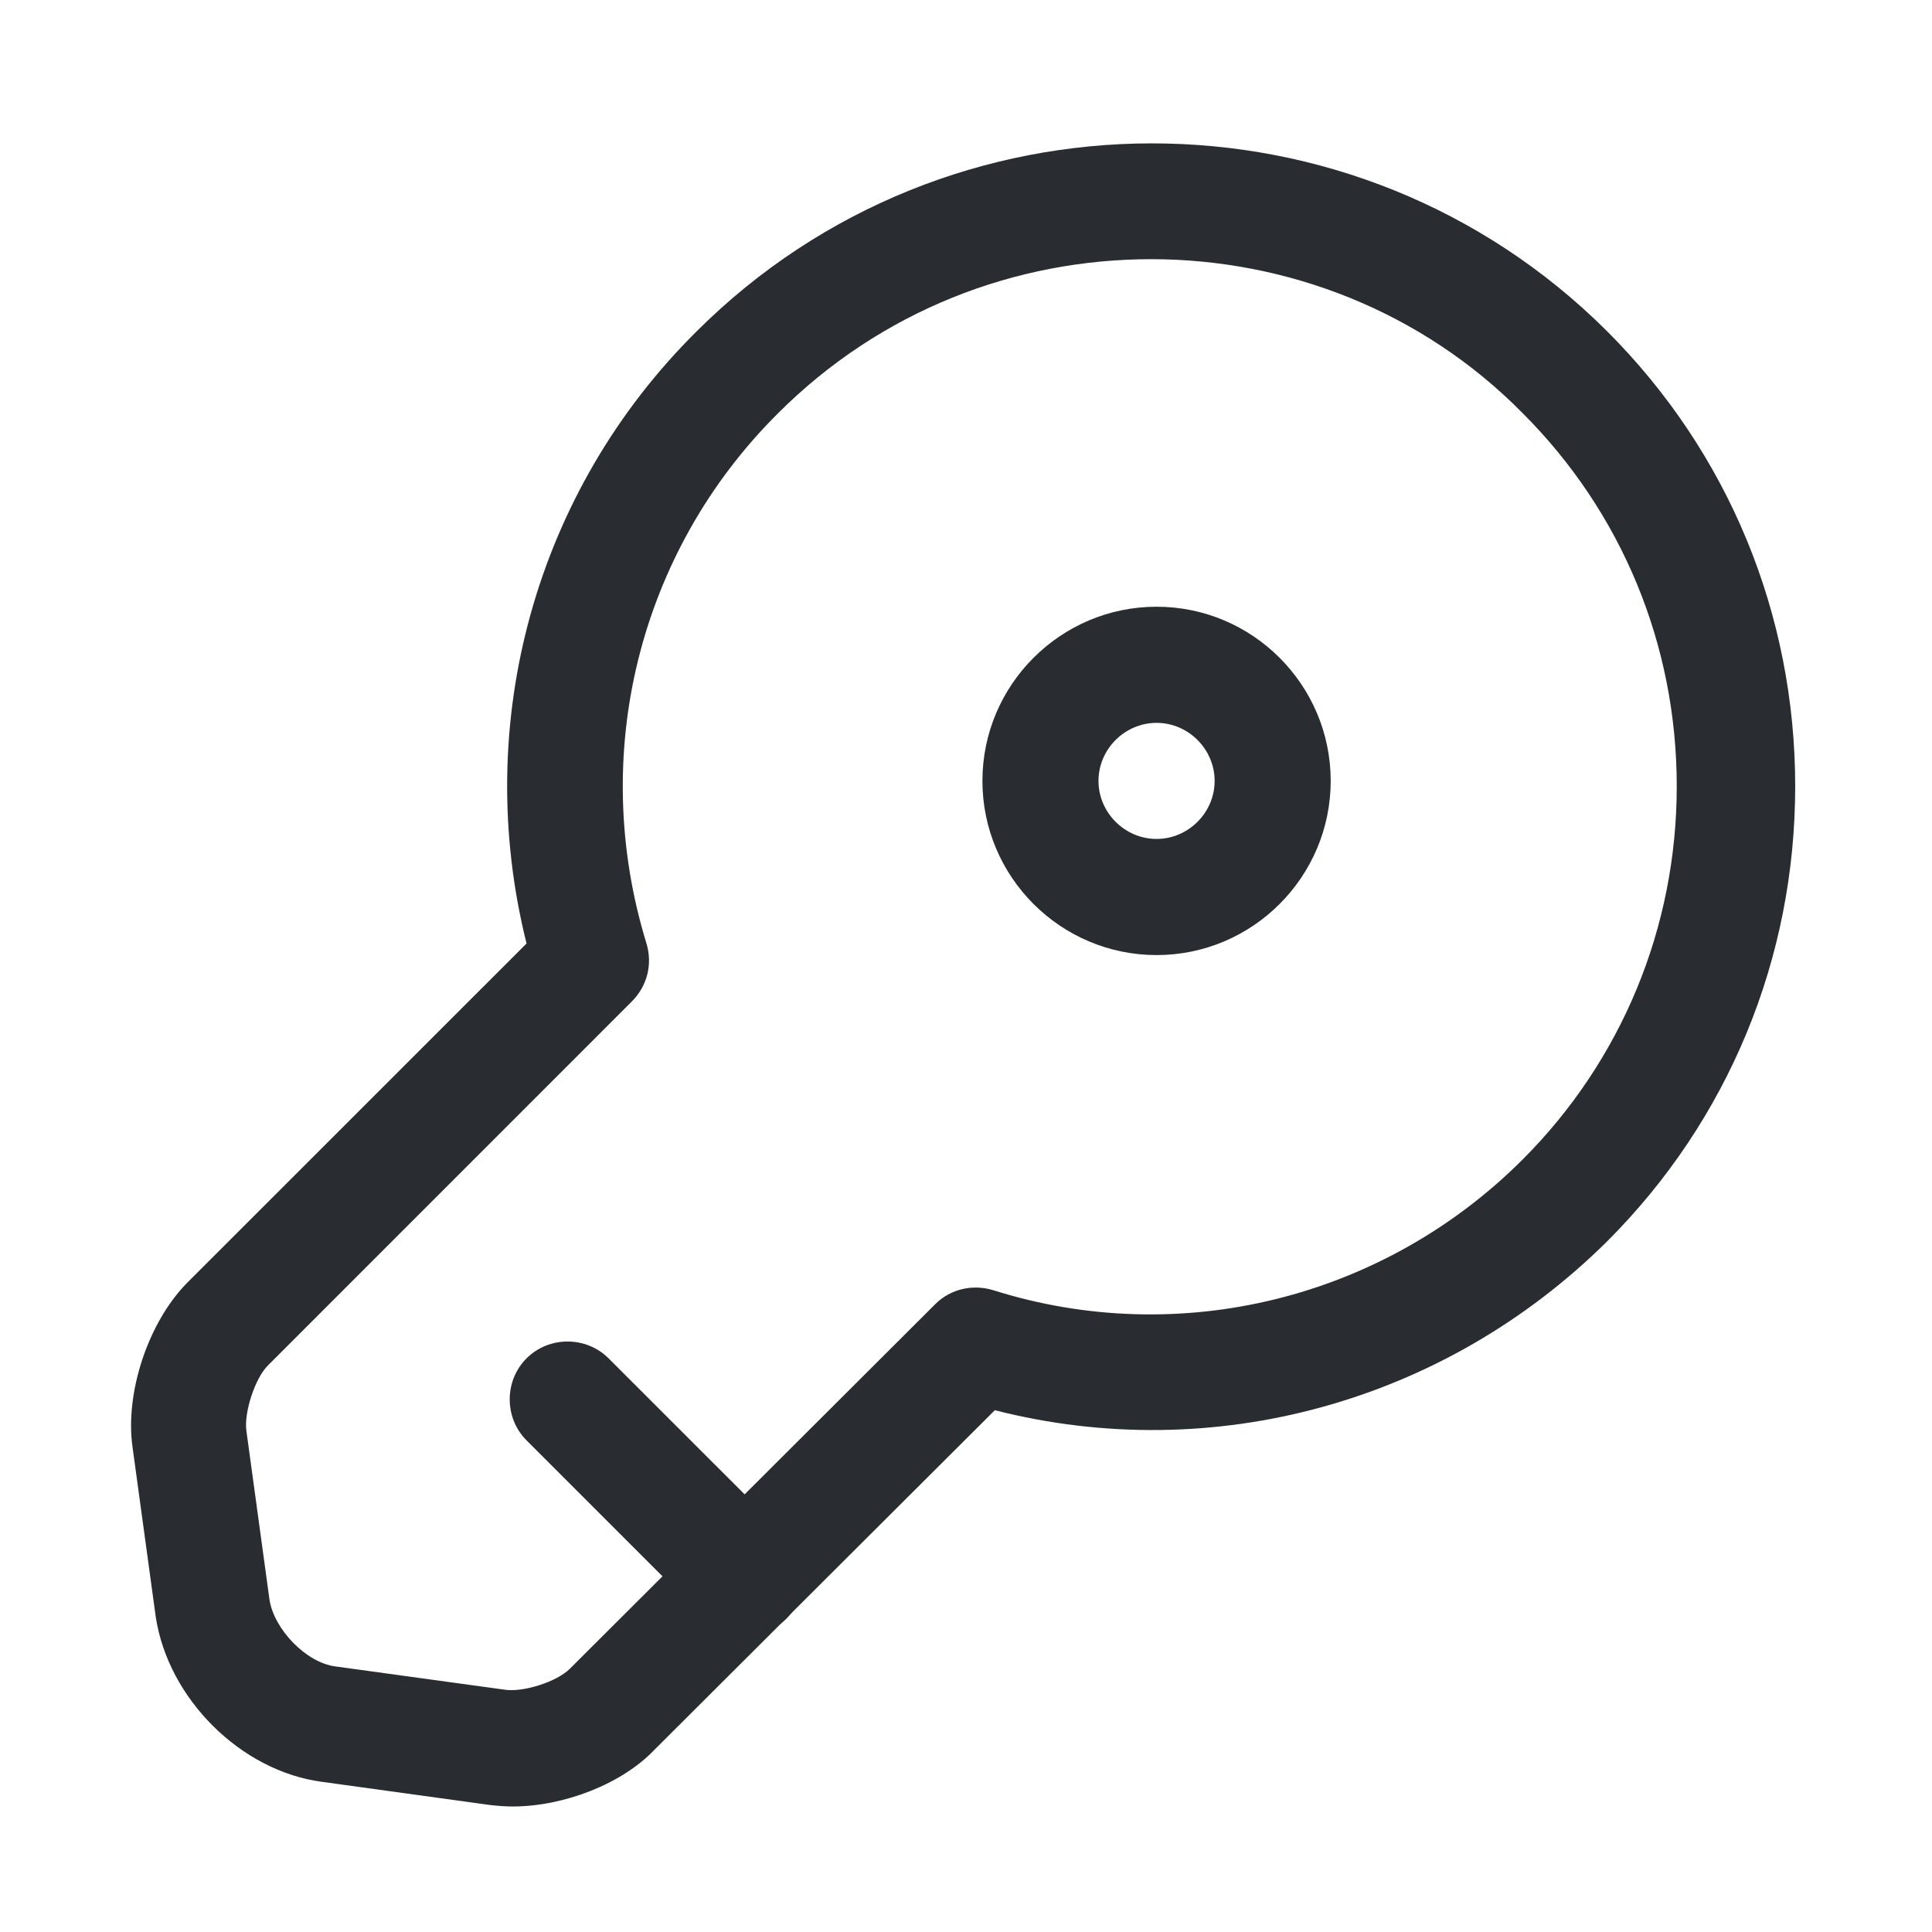
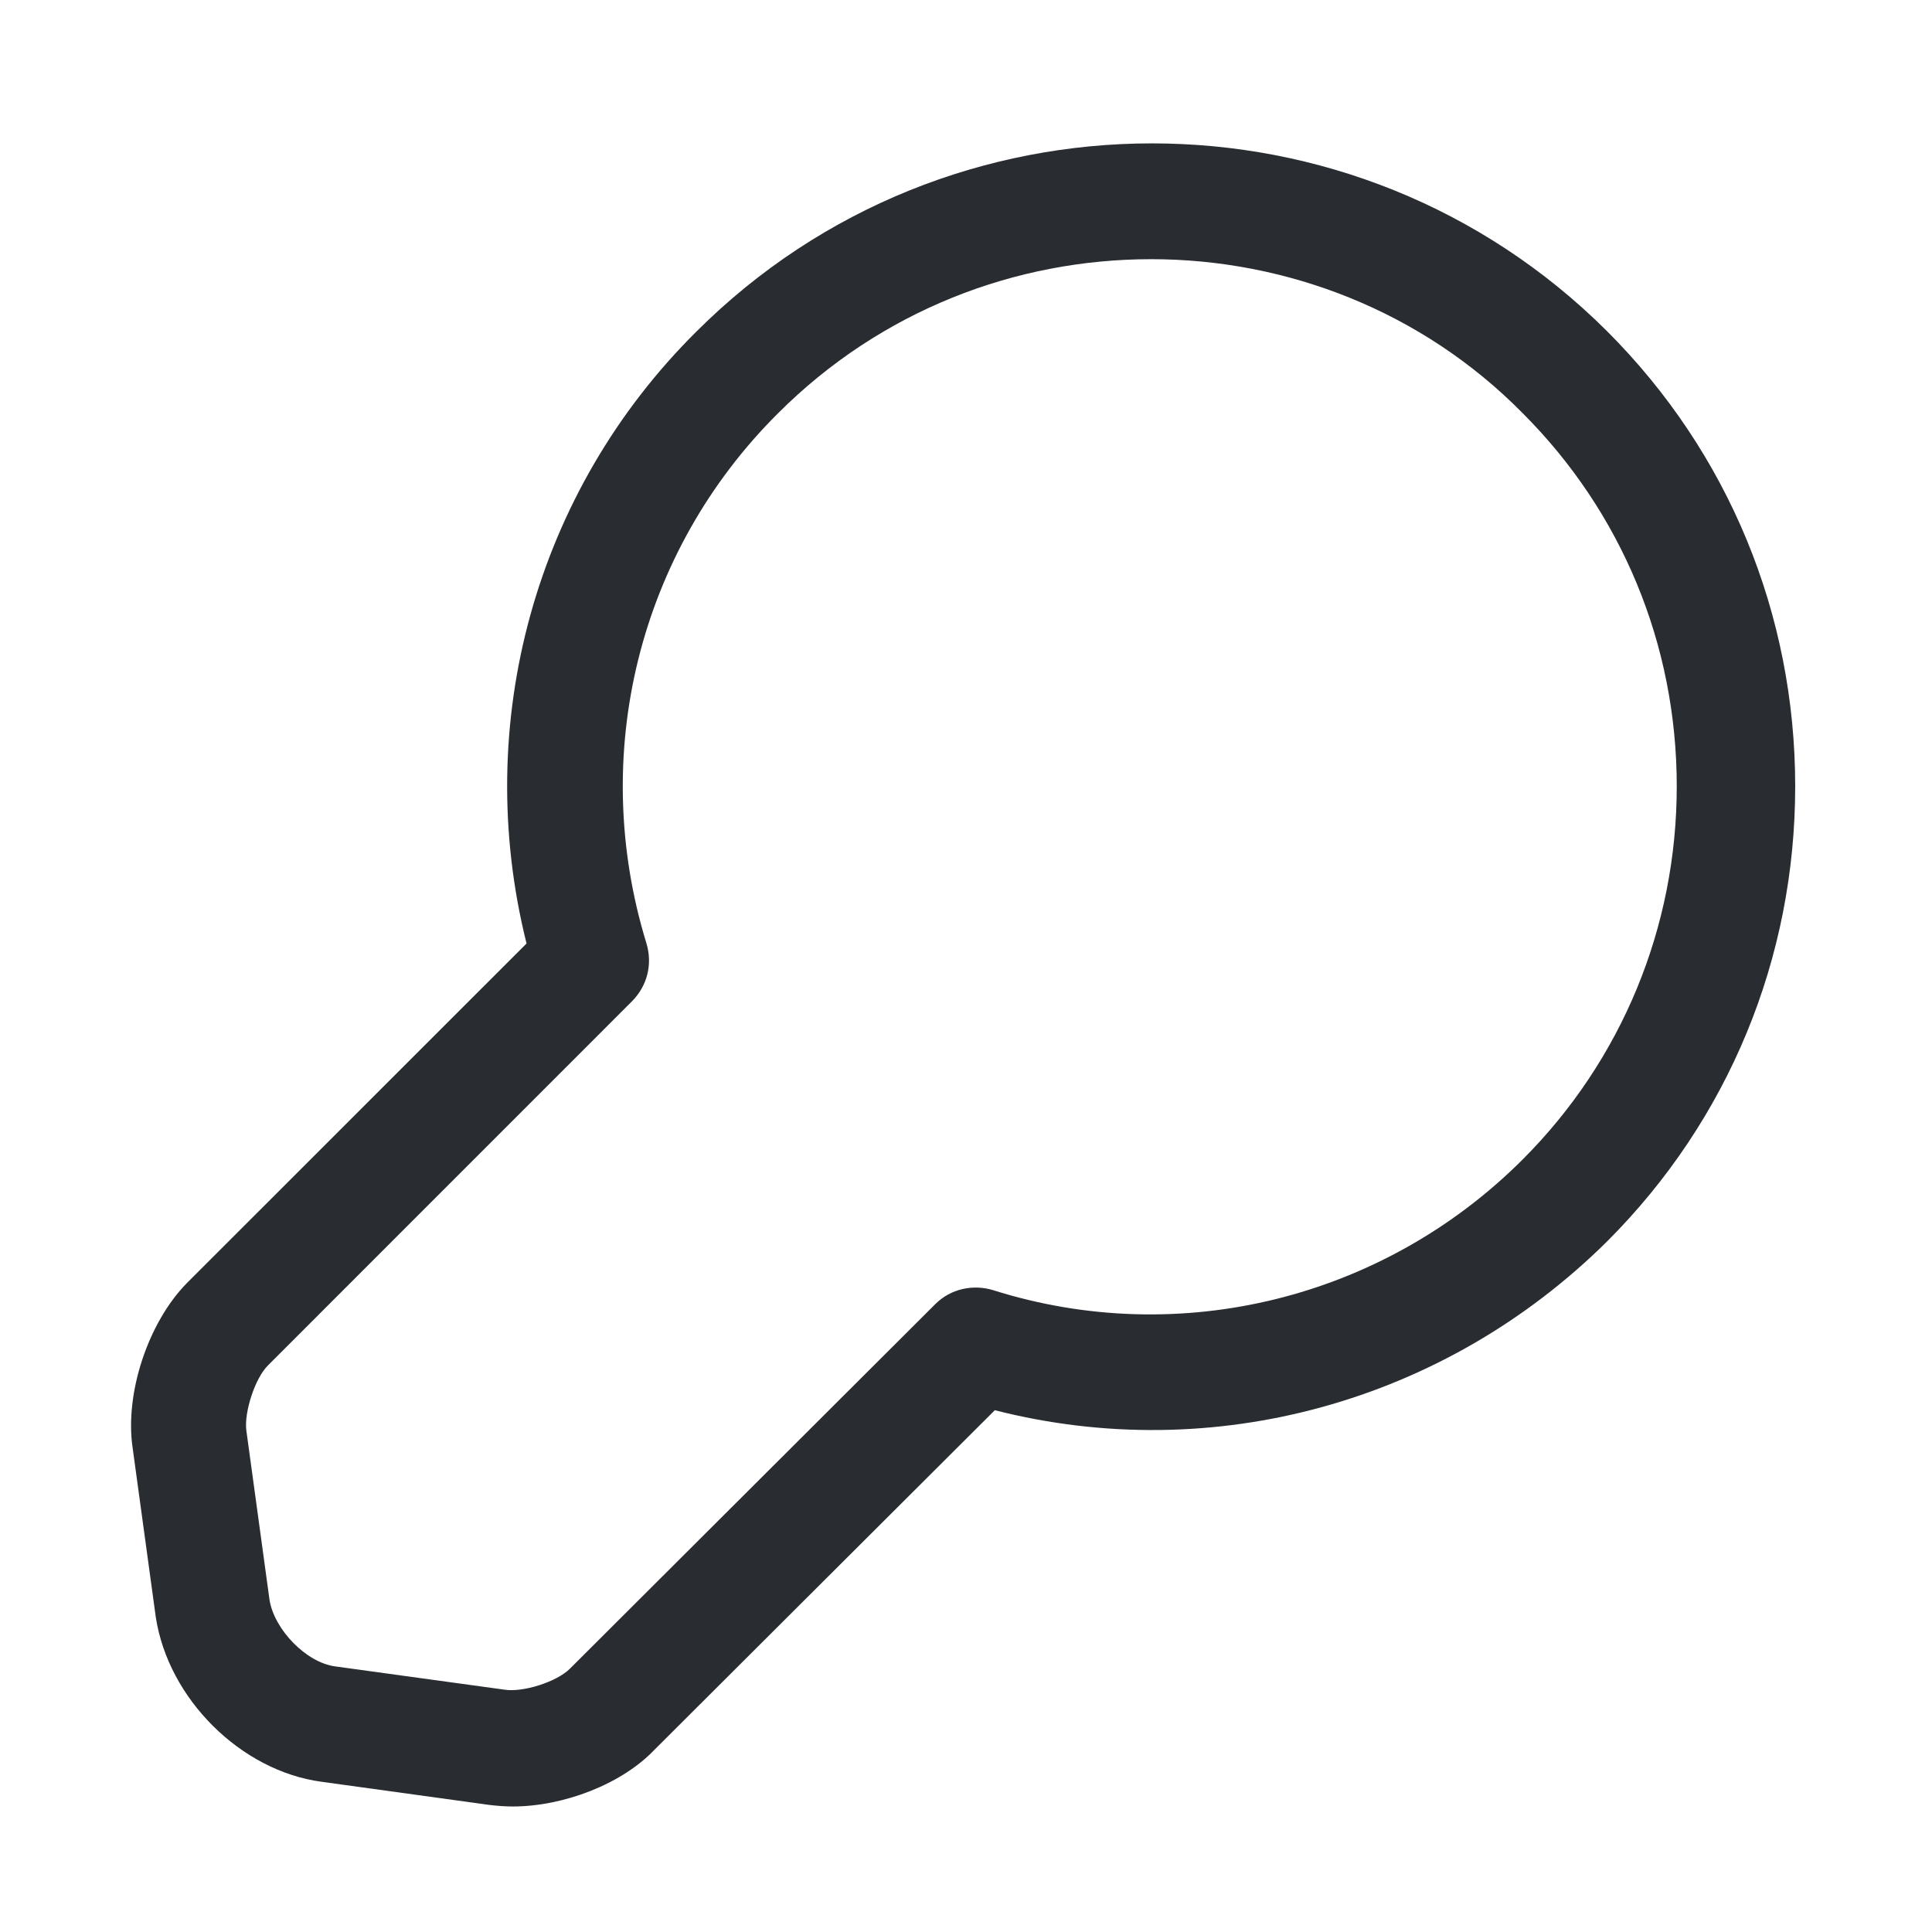
<svg xmlns="http://www.w3.org/2000/svg" width="26" height="26" viewBox="0 0 26 26" fill="none">
  <path d="M6.898 24.311C6.794 24.311 6.679 24.301 6.586 24.29L4.325 23.978C3.242 23.832 2.263 22.863 2.096 21.759L1.784 19.478C1.679 18.749 1.992 17.801 2.513 17.269L7.086 12.697C6.346 9.738 7.2 6.613 9.377 4.457C12.752 1.092 18.242 1.082 21.627 4.457C23.263 6.092 24.159 8.269 24.159 10.582C24.159 12.894 23.263 15.072 21.627 16.707C19.44 18.874 16.325 19.728 13.388 18.978L8.804 23.551C8.367 24.009 7.586 24.311 6.898 24.311ZM15.492 3.488C13.669 3.488 11.857 4.176 10.471 5.561C8.596 7.426 7.919 10.155 8.7 12.697C8.784 12.978 8.711 13.269 8.502 13.478L3.607 18.374C3.429 18.551 3.284 19.009 3.315 19.249L3.627 21.53C3.69 21.926 4.117 22.374 4.513 22.426L6.784 22.738C7.034 22.78 7.492 22.634 7.669 22.457L12.586 17.551C12.794 17.342 13.096 17.28 13.367 17.363C15.877 18.155 18.617 17.478 20.492 15.603C21.825 14.269 22.565 12.478 22.565 10.582C22.565 8.676 21.825 6.894 20.492 5.561C19.138 4.186 17.315 3.488 15.492 3.488Z" fill="#292D32" />
-   <path d="M10.034 22.009C9.836 22.009 9.638 21.936 9.482 21.78L7.086 19.384C6.784 19.082 6.784 18.582 7.086 18.28C7.388 17.978 7.888 17.978 8.19 18.28L10.586 20.675C10.888 20.978 10.888 21.478 10.586 21.78C10.43 21.936 10.232 22.009 10.034 22.009Z" fill="#292D32" />
-   <path d="M15.565 12.853C14.273 12.853 13.221 11.801 13.221 10.509C13.221 9.217 14.273 8.165 15.565 8.165C16.856 8.165 17.908 9.217 17.908 10.509C17.908 11.801 16.856 12.853 15.565 12.853ZM15.565 9.728C15.137 9.728 14.783 10.082 14.783 10.509C14.783 10.936 15.137 11.29 15.565 11.29C15.992 11.29 16.346 10.936 16.346 10.509C16.346 10.082 15.992 9.728 15.565 9.728Z" fill="#292D32" />
</svg>